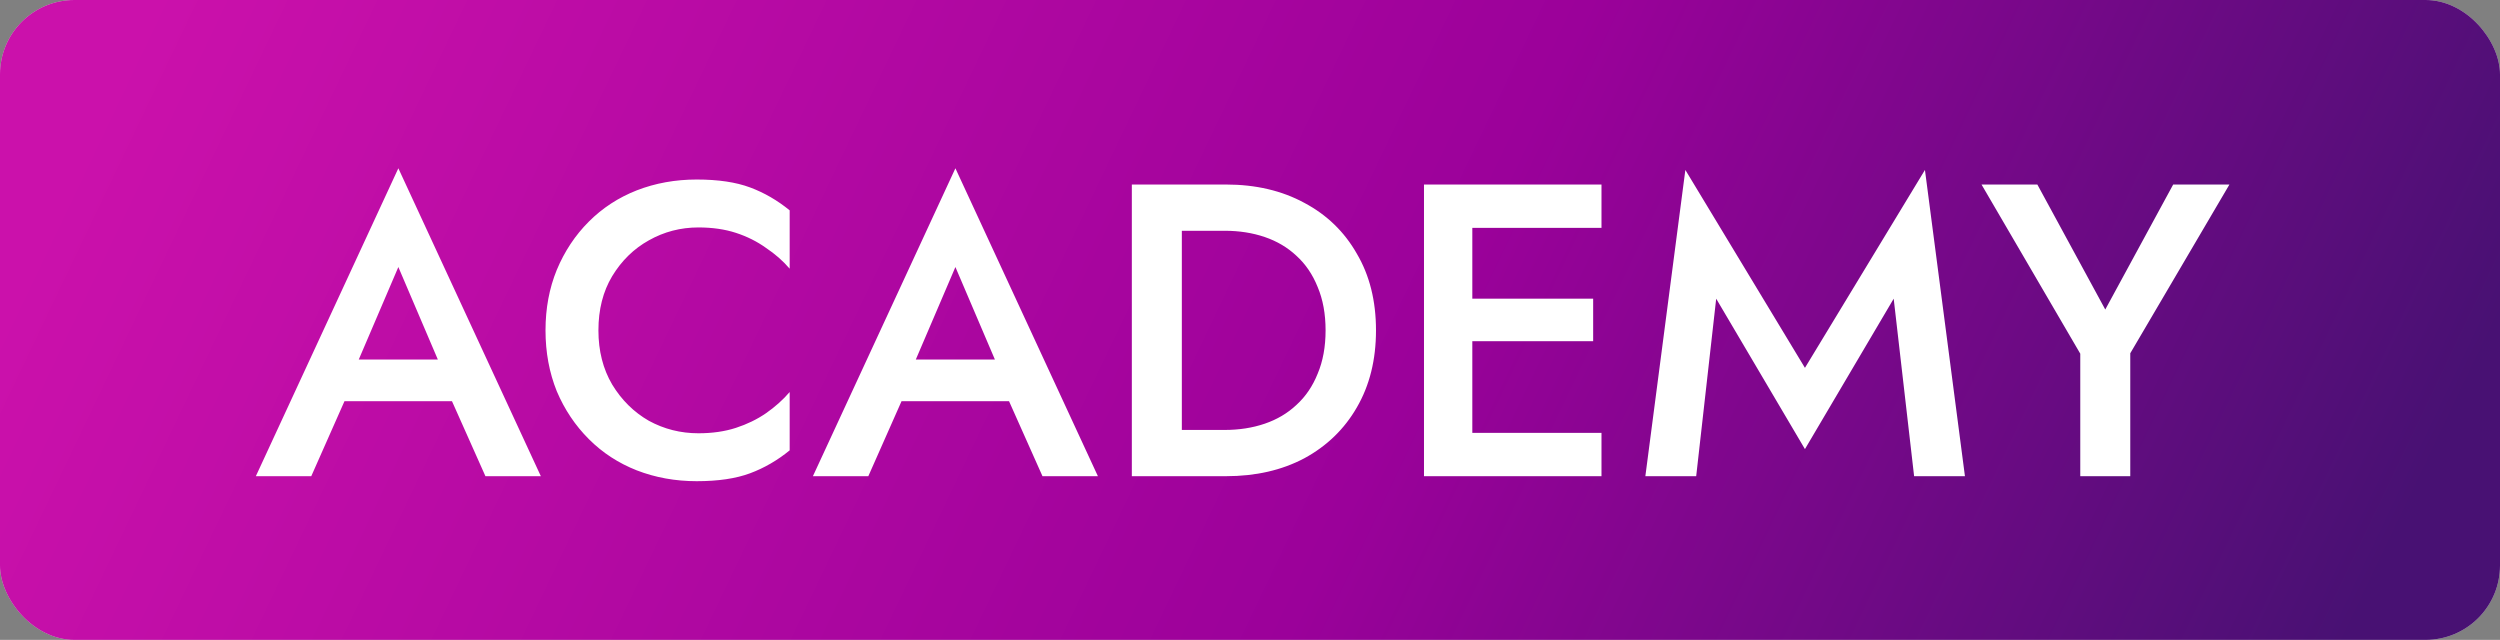
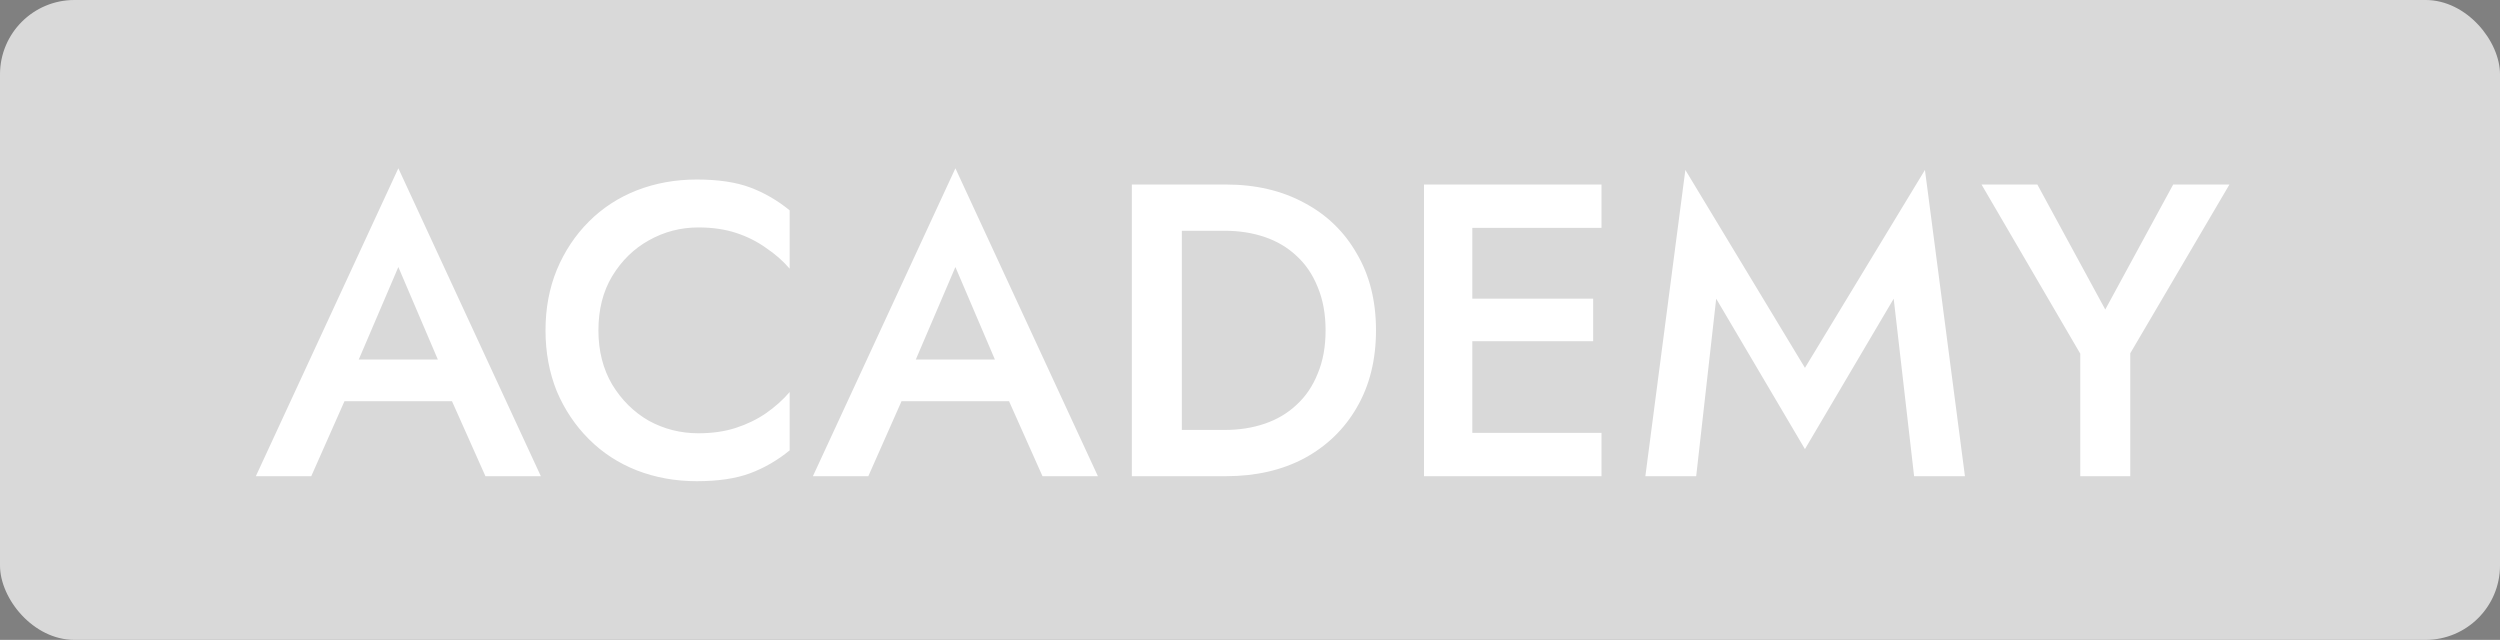
<svg xmlns="http://www.w3.org/2000/svg" width="168" height="43" viewBox="0 0 168 43" fill="none">
  <rect x="0" y="0" width="168" height="43" fill="#808080" stroke="none" />
  <rect width="168" height="43" rx="5" fill="#D9D9D9" />
-   <rect width="168" height="43" rx="5" fill="url(#paint0_linear_2131_407)" />
  <path d="M21.645 26.96L22.261 24.16H31.361L32.005 26.96H21.645ZM26.769 17.944L23.689 25.14L23.633 25.868L20.917 32H17.193L26.769 11.308L36.345 32H32.621L29.961 26.036L29.877 25.224L26.769 17.944ZM40.214 22.2C40.214 23.581 40.522 24.795 41.138 25.84C41.772 26.885 42.594 27.697 43.602 28.276C44.628 28.836 45.739 29.116 46.934 29.116C47.867 29.116 48.707 28.995 49.454 28.752C50.2 28.509 50.872 28.183 51.47 27.772C52.086 27.343 52.618 26.867 53.066 26.344V30.264C52.244 30.936 51.358 31.449 50.406 31.804C49.454 32.159 48.259 32.336 46.822 32.336C45.384 32.336 44.04 32.093 42.79 31.608C41.558 31.123 40.484 30.423 39.57 29.508C38.655 28.593 37.936 27.52 37.414 26.288C36.91 25.037 36.658 23.675 36.658 22.2C36.658 20.725 36.91 19.372 37.414 18.14C37.936 16.889 38.655 15.807 39.57 14.892C40.484 13.977 41.558 13.277 42.79 12.792C44.04 12.307 45.384 12.064 46.822 12.064C48.259 12.064 49.454 12.241 50.406 12.596C51.358 12.951 52.244 13.464 53.066 14.136V18.056C52.618 17.533 52.086 17.067 51.47 16.656C50.872 16.227 50.2 15.891 49.454 15.648C48.707 15.405 47.867 15.284 46.934 15.284C45.739 15.284 44.628 15.573 43.602 16.152C42.594 16.712 41.772 17.515 41.138 18.56C40.522 19.587 40.214 20.8 40.214 22.2ZM59.079 26.96L59.695 24.16H68.795L69.439 26.96H59.079ZM64.203 17.944L61.123 25.14L61.067 25.868L58.351 32H54.627L64.203 11.308L73.779 32H70.055L67.395 26.036L67.311 25.224L64.203 17.944ZM76.059 12.4H79.419V32H76.059V12.4ZM82.387 32H78.103V28.892H82.303C83.274 28.892 84.17 28.752 84.991 28.472C85.812 28.192 86.522 27.772 87.119 27.212C87.735 26.652 88.211 25.952 88.547 25.112C88.902 24.272 89.079 23.301 89.079 22.2C89.079 21.099 88.902 20.128 88.547 19.288C88.211 18.448 87.735 17.748 87.119 17.188C86.522 16.628 85.812 16.208 84.991 15.928C84.17 15.648 83.274 15.508 82.303 15.508H78.103V12.4H82.387C84.384 12.4 86.139 12.811 87.651 13.632C89.163 14.435 90.339 15.573 91.179 17.048C92.038 18.504 92.467 20.221 92.467 22.2C92.467 24.179 92.038 25.905 91.179 27.38C90.339 28.836 89.163 29.975 87.651 30.796C86.139 31.599 84.384 32 82.387 32ZM97.736 32V29.088H107.62V32H97.736ZM97.736 15.312V12.4H107.62V15.312H97.736ZM97.736 22.928V20.072H107.06V22.928H97.736ZM95.692 12.4H98.94V32H95.692V12.4ZM115.328 20.072L113.984 32H110.568L113.256 11.42L121.292 24.72L129.356 11.42L132.044 32H128.628L127.256 20.072L121.292 30.18L115.328 20.072ZM146.038 12.4H149.818L143.154 23.74V32H139.794V23.768L133.158 12.4H136.91L141.474 20.8L146.038 12.4Z" fill="white" />
  <defs>
    <linearGradient id="paint0_linear_2131_407" x1="7.19114e-06" y1="21.5" x2="136.778" y2="86.849" gradientUnits="userSpaceOnUse">
      <stop stop-color="#CB11AB" />
      <stop offset="0.575" stop-color="#9B019A" />
      <stop offset="1" stop-color="#481173" />
    </linearGradient>
  </defs>
</svg>